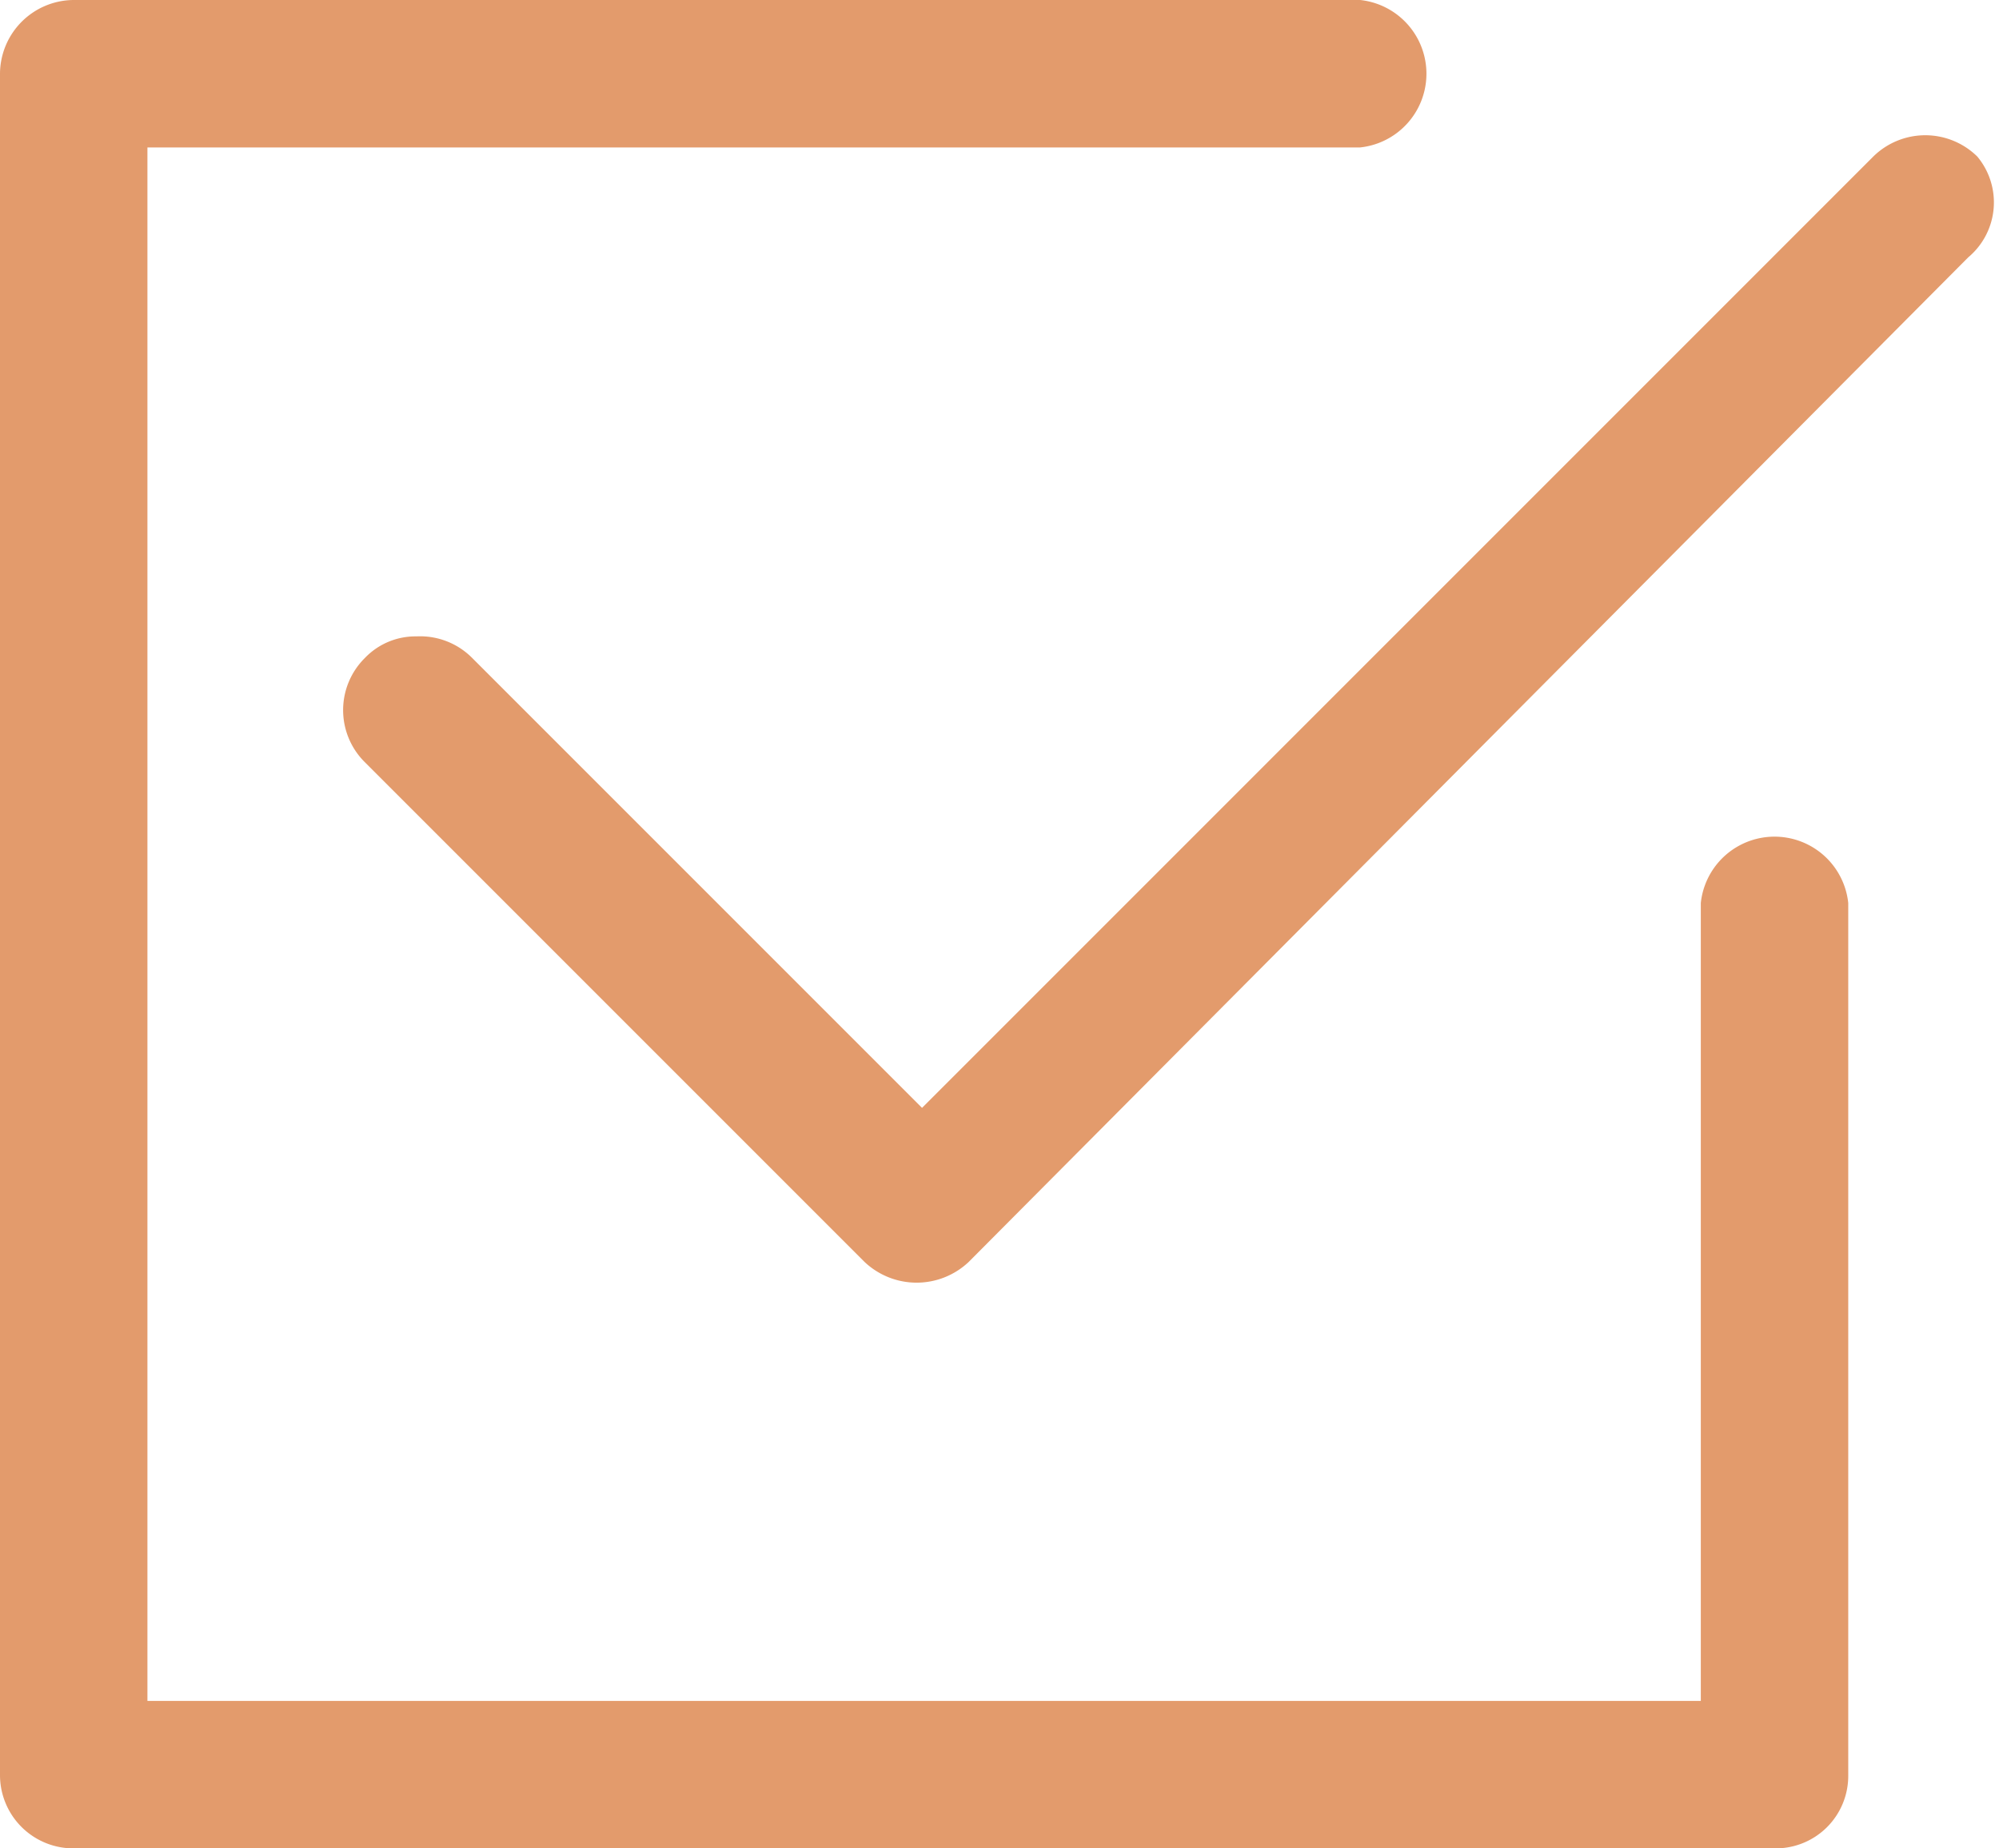
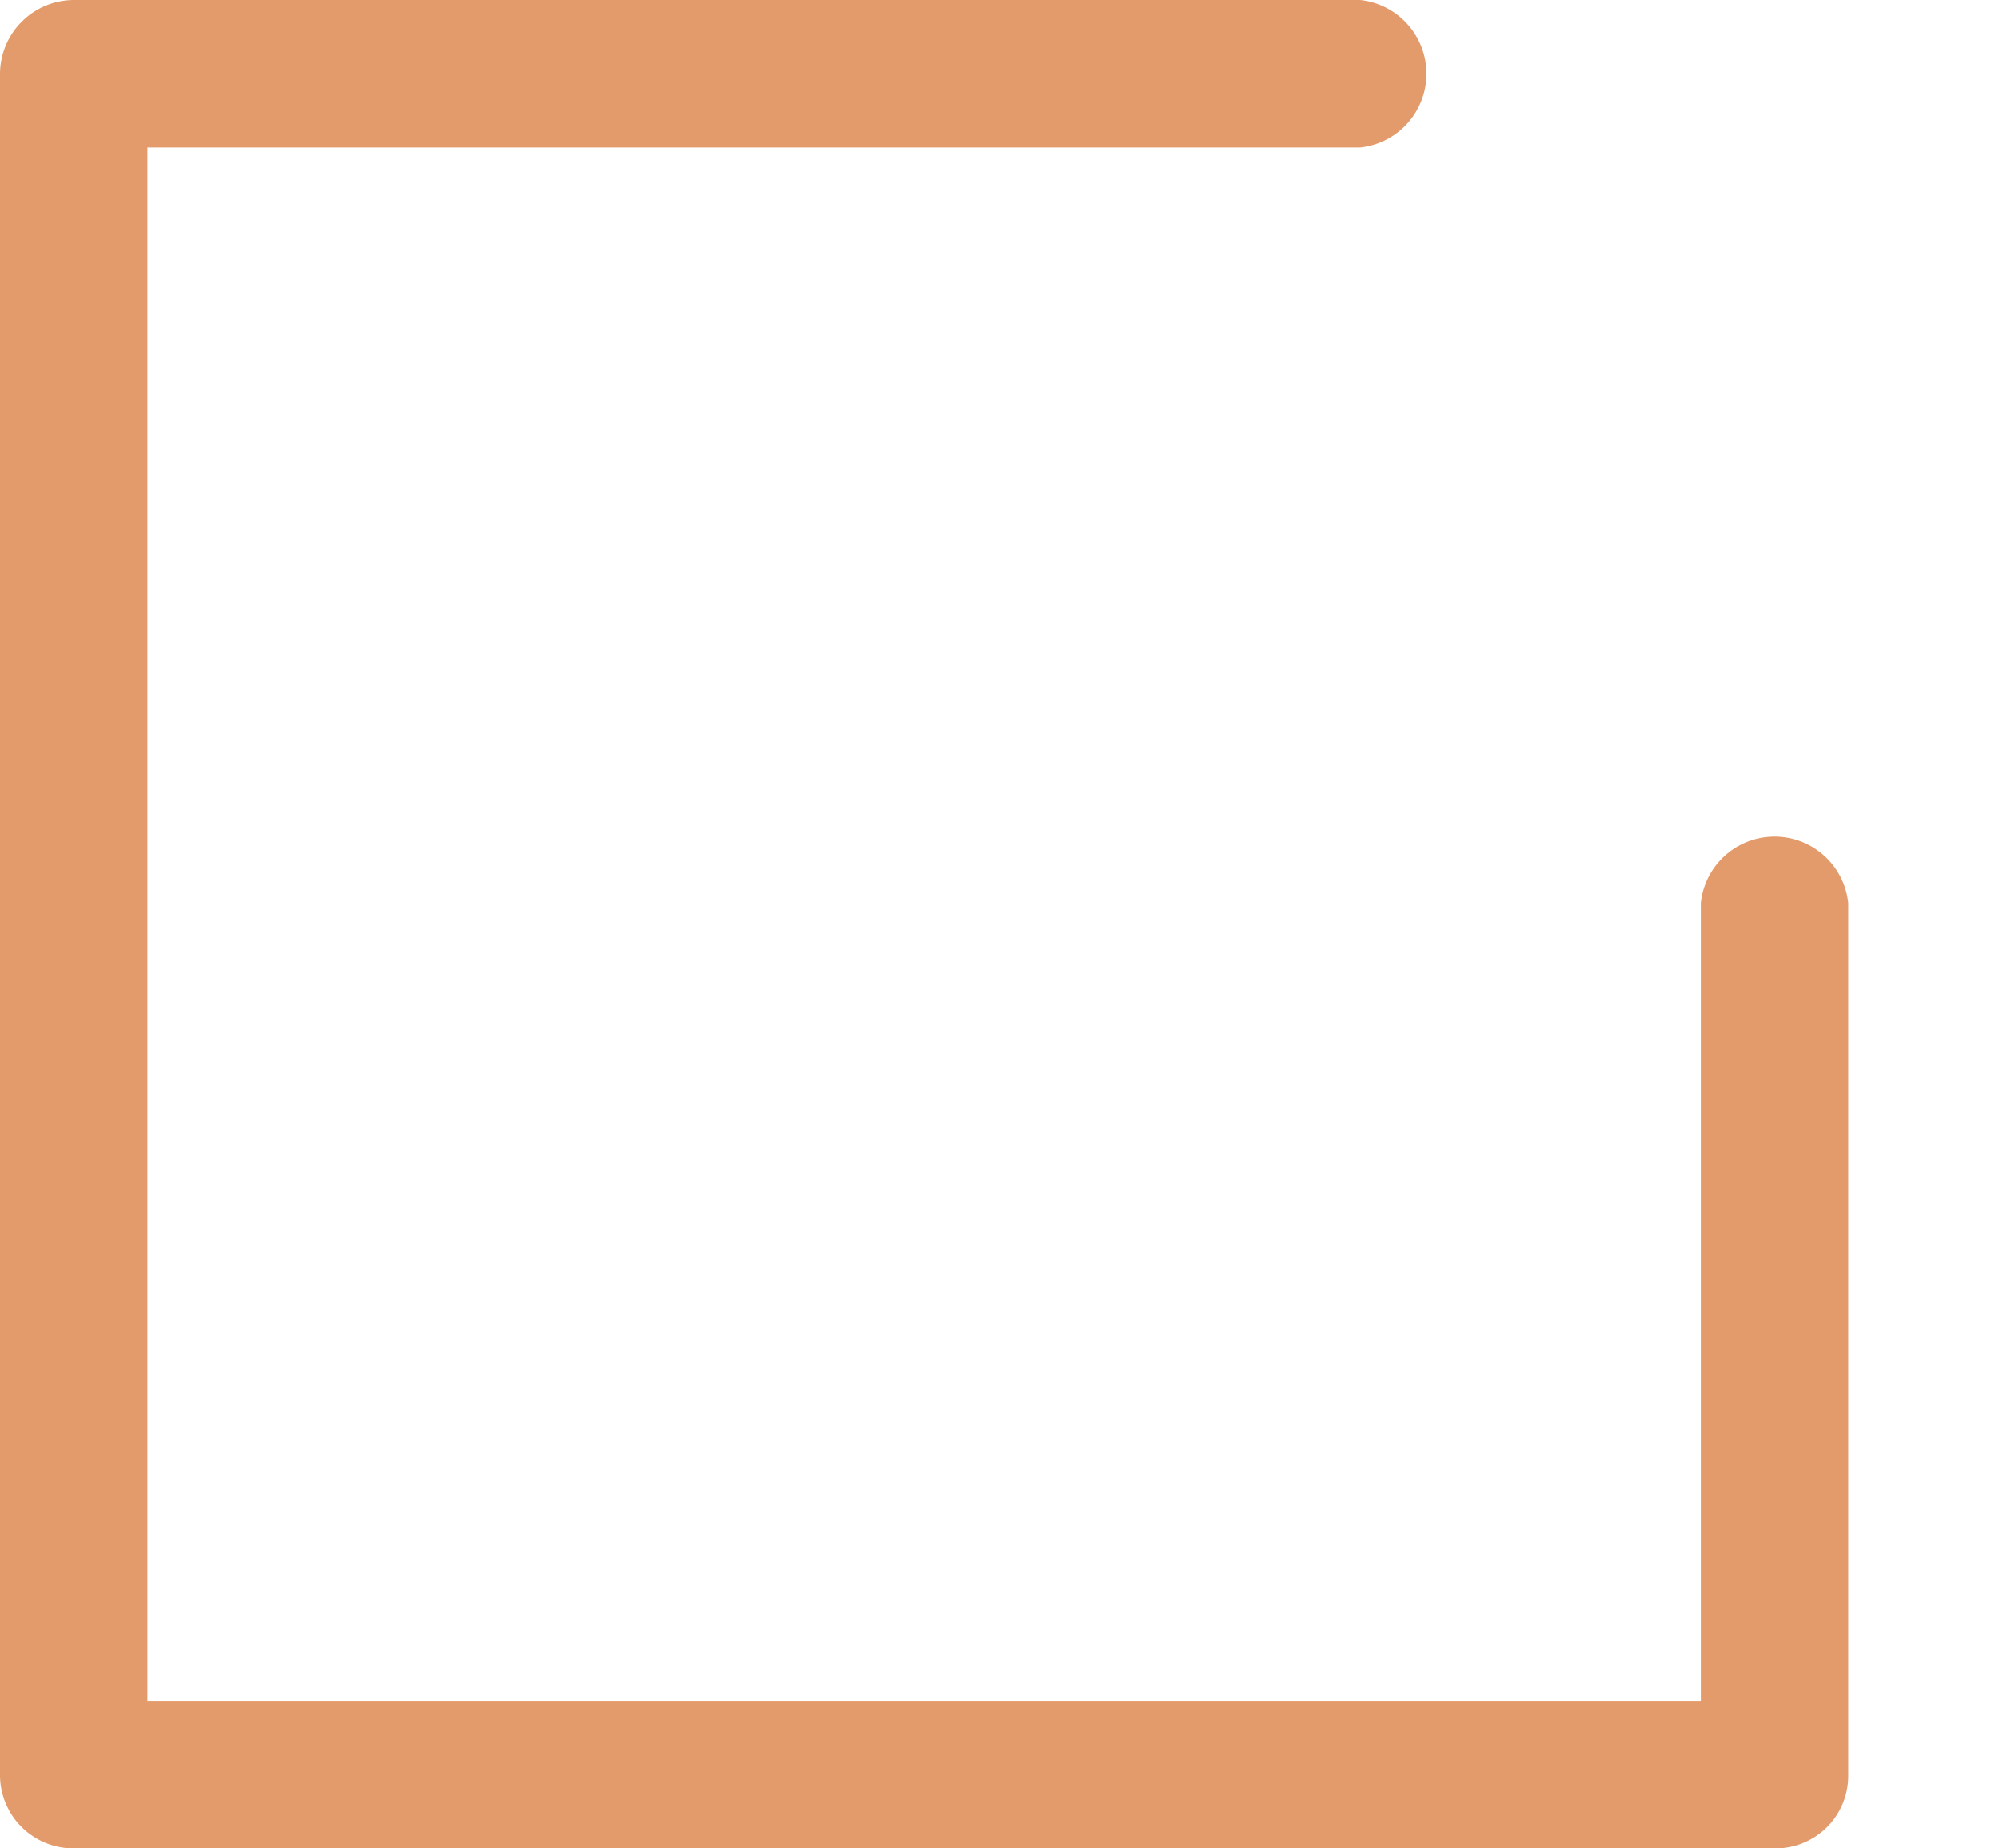
<svg xmlns="http://www.w3.org/2000/svg" viewBox="0 0 24 22.19">
  <defs>
    <style>.cls-1{fill:#e39b6c;}</style>
  </defs>
  <title>Ресурс 10</title>
  <g id="Слой_2" data-name="Слой 2">
    <g id="Слой_1-2" data-name="Слой 1">
-       <path class="cls-1" d="M23.74,1.88a.89.89,0,0,0-1.25,0L11.07,13.3,5.67,7.9A.88.88,0,0,0,5,7.64a.84.84,0,0,0-.62.26.88.88,0,0,0,0,1.25l6,6a.91.91,0,0,0,1.25,0l12-12.06A.86.86,0,0,0,23.74,1.88Z" />
      <path class="cls-1" d="M16.33,0H.88A.89.89,0,0,0,0,.88V21.31a.88.88,0,0,0,.88.88H21.31a.87.87,0,0,0,.88-.88V10.84a.89.89,0,0,0-1.77,0v9.58H1.77V1.77H16.33a.89.89,0,0,0,0-1.77Z" />
    </g>
  </g>
</svg>